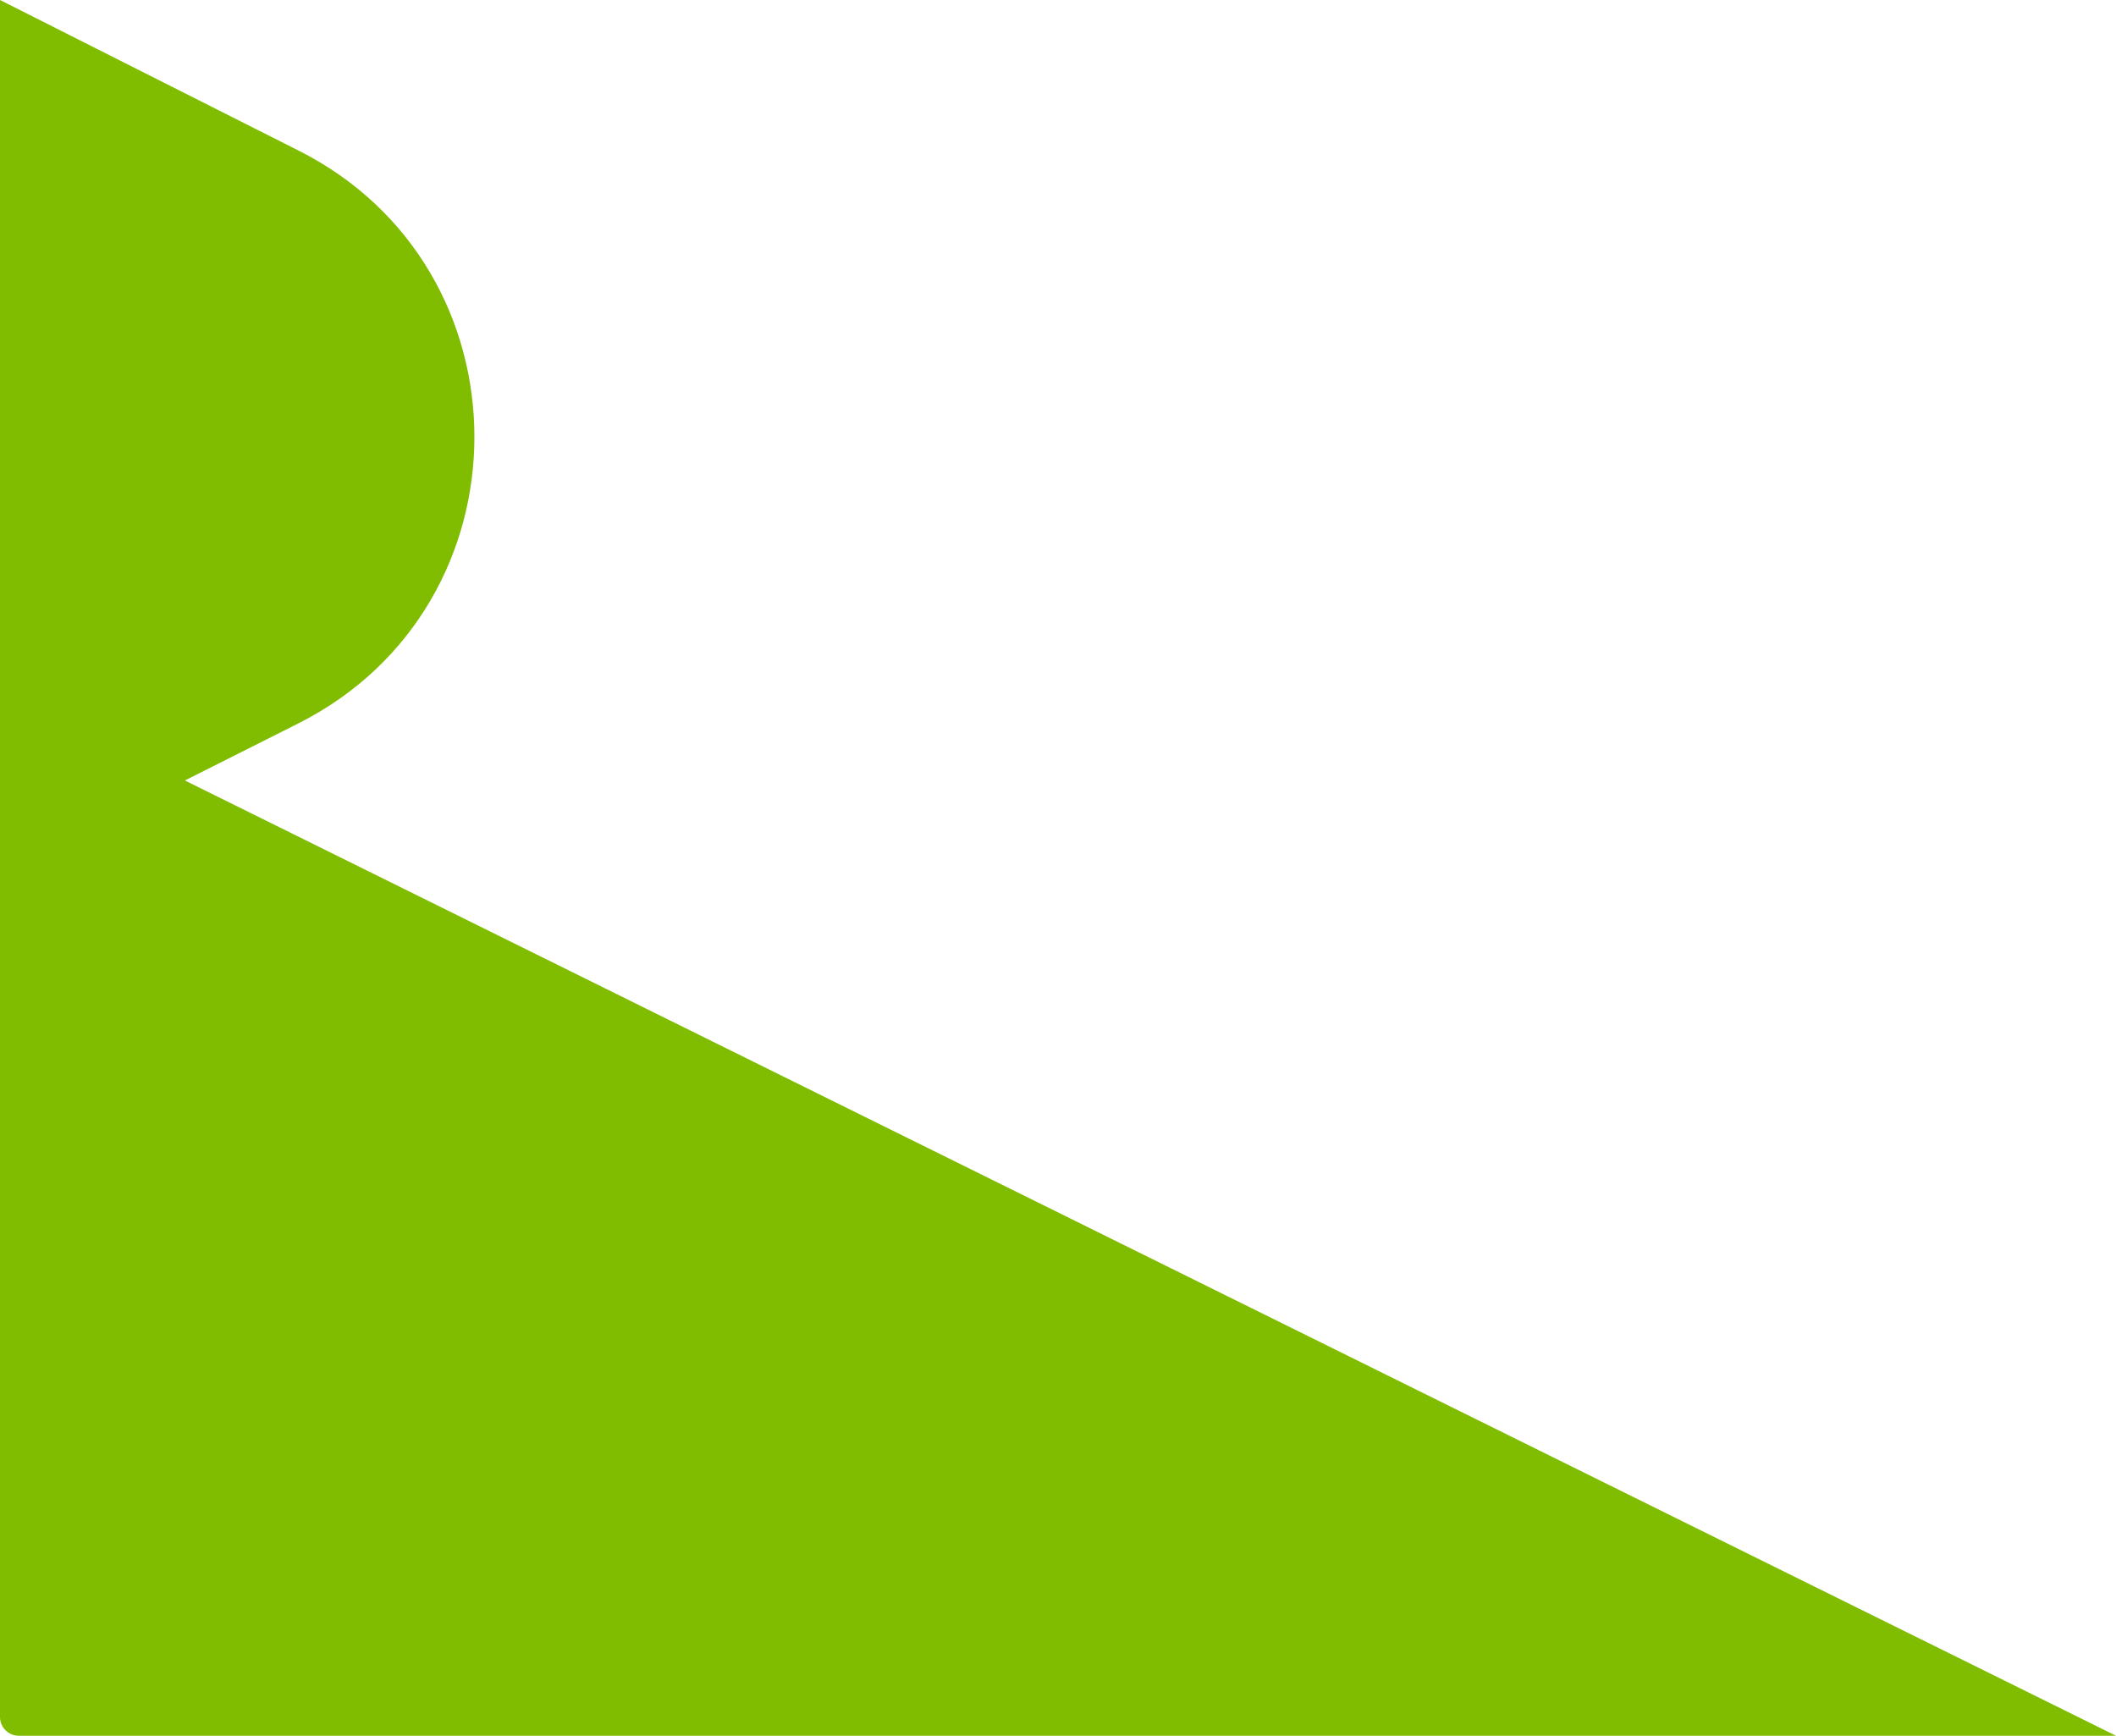
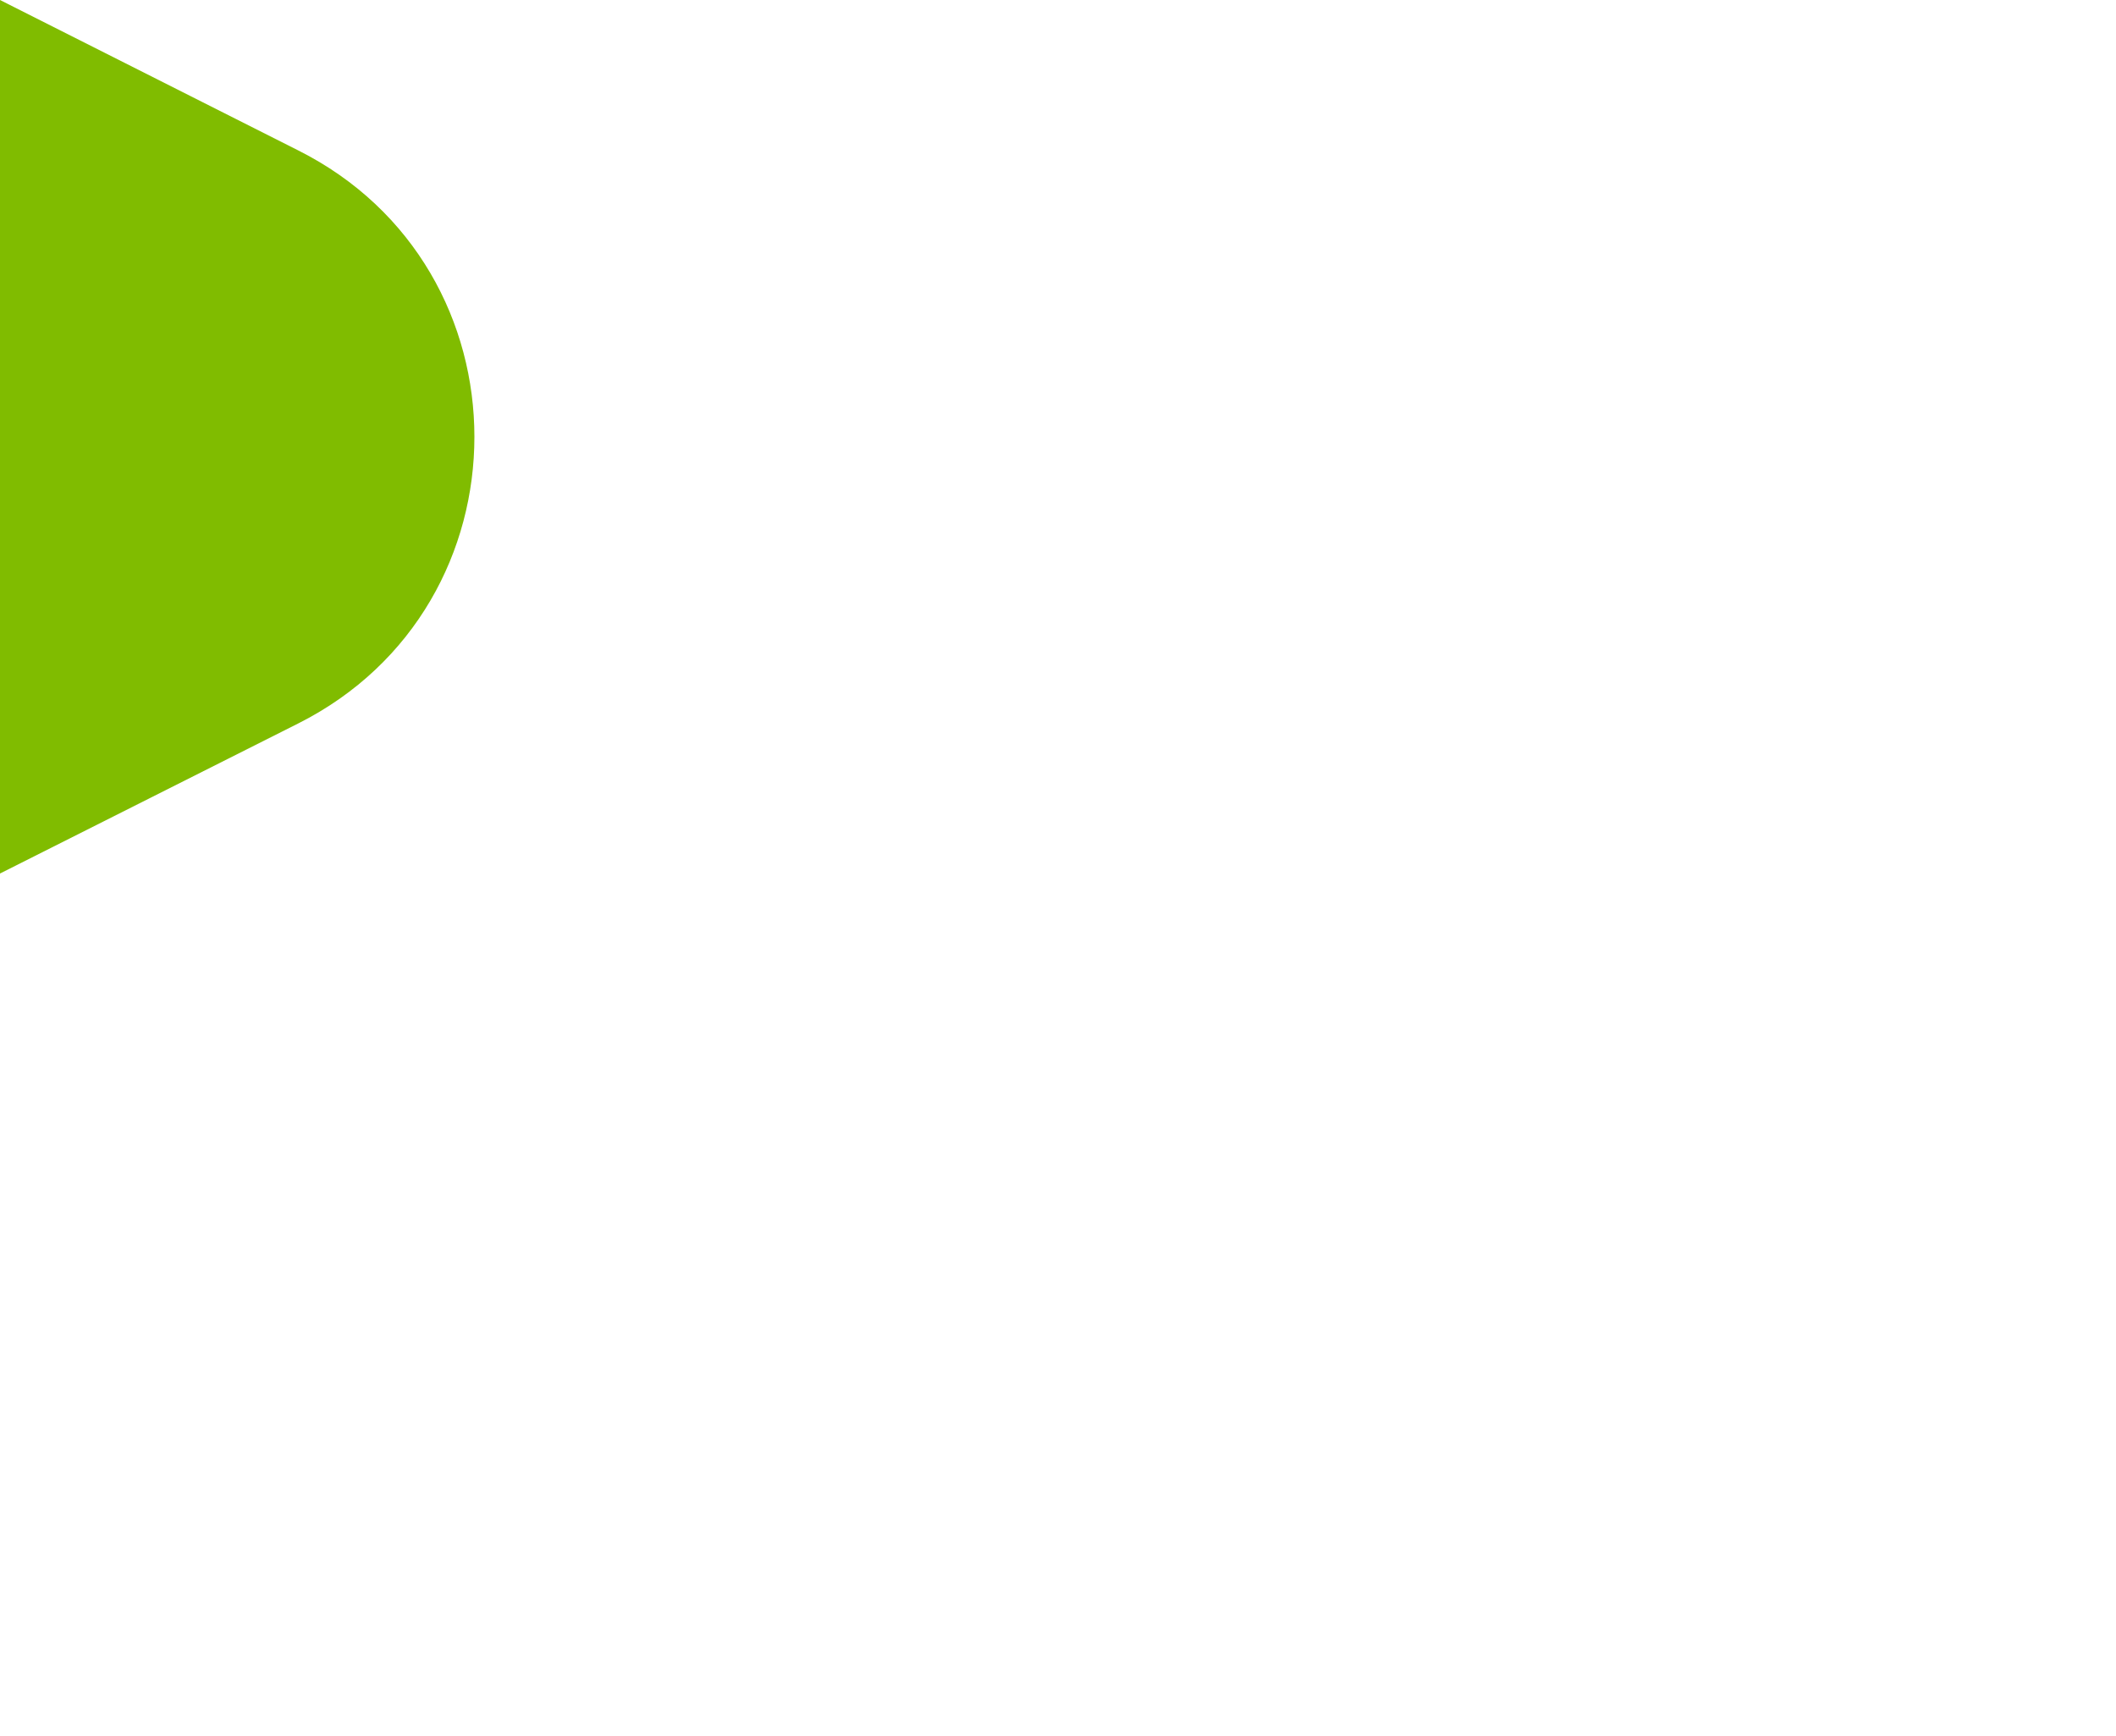
<svg xmlns="http://www.w3.org/2000/svg" width="562" height="461" viewBox="0 0 562 461" fill="none">
  <path d="M79.215 39.95L0 0V232L79.215 192.139C141.595 160.735 141.595 71.287 79.215 39.95Z" fill="#80BC00" />
-   <path d="M0 183L562 461L5 461C2.239 461 0 458.761 0 456L0 183Z" fill="#80BC00" />
</svg>